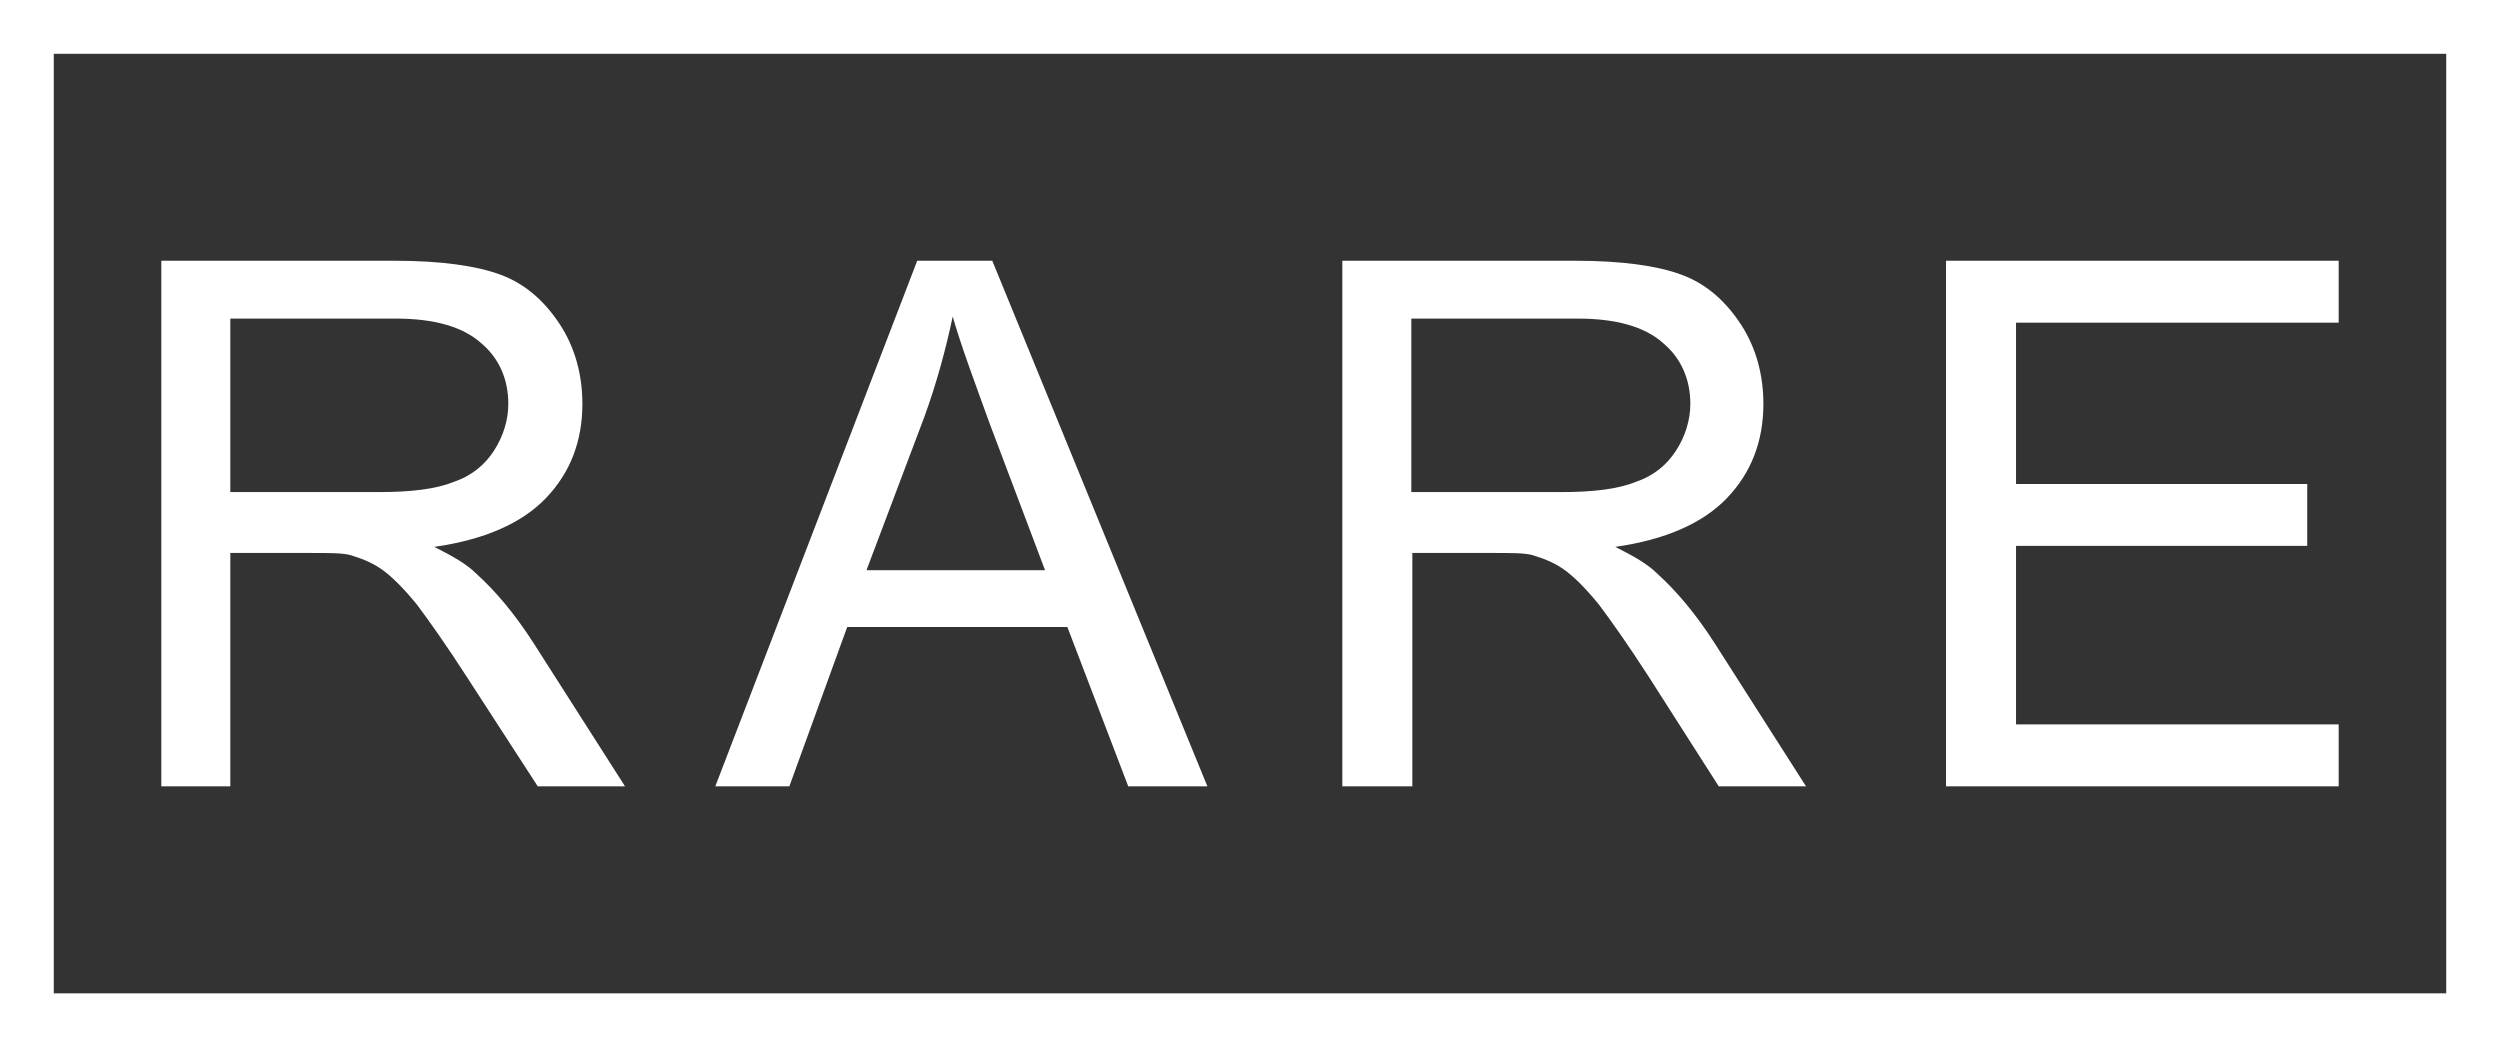
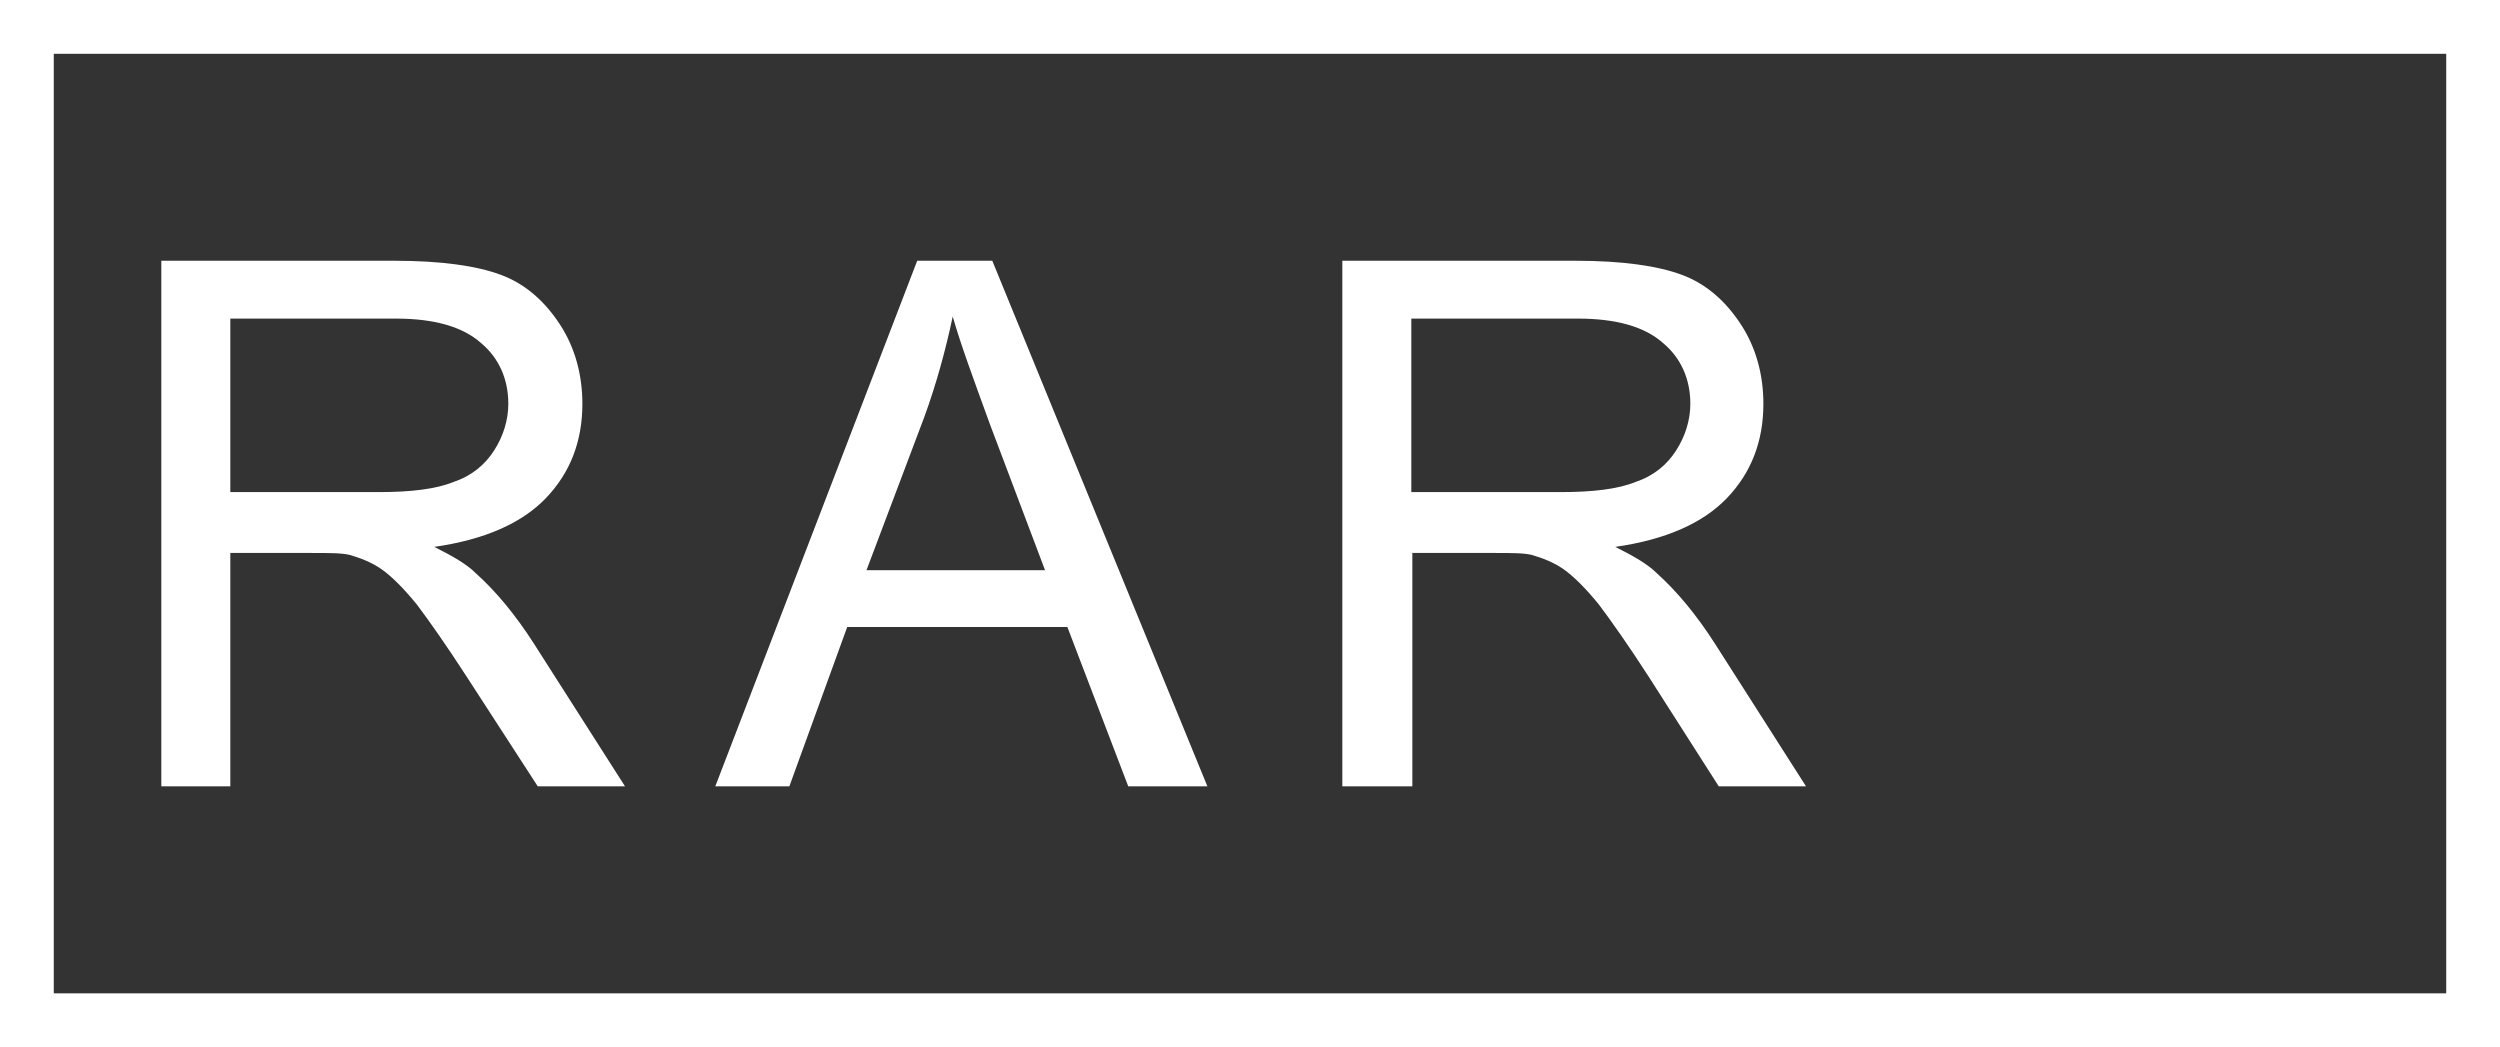
<svg xmlns="http://www.w3.org/2000/svg" version="1.1" id="Layer_1" x="0px" y="0px" viewBox="0 0 246.4 103.2" style="enable-background:new 0 0 246.4 103.2;" xml:space="preserve">
  <rect x="0" y="0" width="246.4" height="103.2" fill="#333333" stroke="none" />
  <style type="text/css">
	.st0{fill:none;}
	.st1{fill:#F5EA14;}
	.st2{fill:#FFFFFF;}
</style>
  <g>
-     <path class="st2" d="M241.1,5.3v92.6H5.3V5.3H241.1 M246.4,0H0v103.2h246.4V0L246.4,0z" />
+     <path class="st2" d="M241.1,5.3v92.6H5.3V5.3H241.1 M246.4,0H0v103.2h246.4V0z" />
    <g>
      <path class="st2" d="M15.9,77.5V25.7h23c4.6,0,8.1,0.5,10.5,1.4c2.4,0.9,4.3,2.6,5.8,4.9s2.2,5,2.2,7.8c0,3.7-1.2,6.8-3.6,9.3    c-2.4,2.5-6.1,4.1-11,4.8c1.8,0.9,3.2,1.7,4.1,2.6c2,1.8,3.9,4.1,5.7,6.9l9,14.1h-8.6L46,66.7c-2-3.1-3.7-5.5-4.9-7.1    c-1.3-1.6-2.5-2.8-3.5-3.5c-1-0.7-2.1-1.1-3.1-1.4c-0.8-0.2-2-0.2-3.8-0.2h-8v23H15.9z M22.7,48.5h14.7c3.1,0,5.6-0.3,7.3-1    c1.8-0.6,3.1-1.7,4-3.1c0.9-1.4,1.4-3,1.4-4.6c0-2.4-0.9-4.5-2.7-6c-1.8-1.6-4.6-2.4-8.4-2.4H22.7V48.5z" />
      <path class="st2" d="M70.5,77.5l19.9-51.8h7.4L119,77.5h-7.8l-6-15.7H83.5l-5.7,15.7H70.5z M85.4,56.2H103l-5.4-14.3    c-1.6-4.4-2.9-7.9-3.7-10.7c-0.7,3.3-1.6,6.6-2.8,9.9L85.4,56.2z" />
      <path class="st2" d="M132.3,77.5V25.7h23c4.6,0,8.1,0.5,10.5,1.4c2.4,0.9,4.3,2.6,5.8,4.9s2.2,5,2.2,7.8c0,3.7-1.2,6.8-3.6,9.3    c-2.4,2.5-6.1,4.1-11,4.8c1.8,0.9,3.2,1.7,4.1,2.6c2,1.8,3.9,4.1,5.7,6.9l9,14.1h-8.6l-6.9-10.8c-2-3.1-3.7-5.5-4.9-7.1    c-1.3-1.6-2.5-2.8-3.5-3.5c-1-0.7-2.1-1.1-3.1-1.4c-0.8-0.2-2-0.2-3.8-0.2h-8v23H132.3z M139.2,48.5h14.7c3.1,0,5.6-0.3,7.3-1    c1.8-0.6,3.1-1.7,4-3.1c0.9-1.4,1.4-3,1.4-4.6c0-2.4-0.9-4.5-2.7-6c-1.8-1.6-4.6-2.4-8.4-2.4h-16.4V48.5z" />
-       <path class="st2" d="M191.8,77.5V25.7h38.7v6.1h-31.8v15.9h28.7v6.1h-28.7v17.6h31.8v6.1H191.8z" />
    </g>
  </g>
</svg>